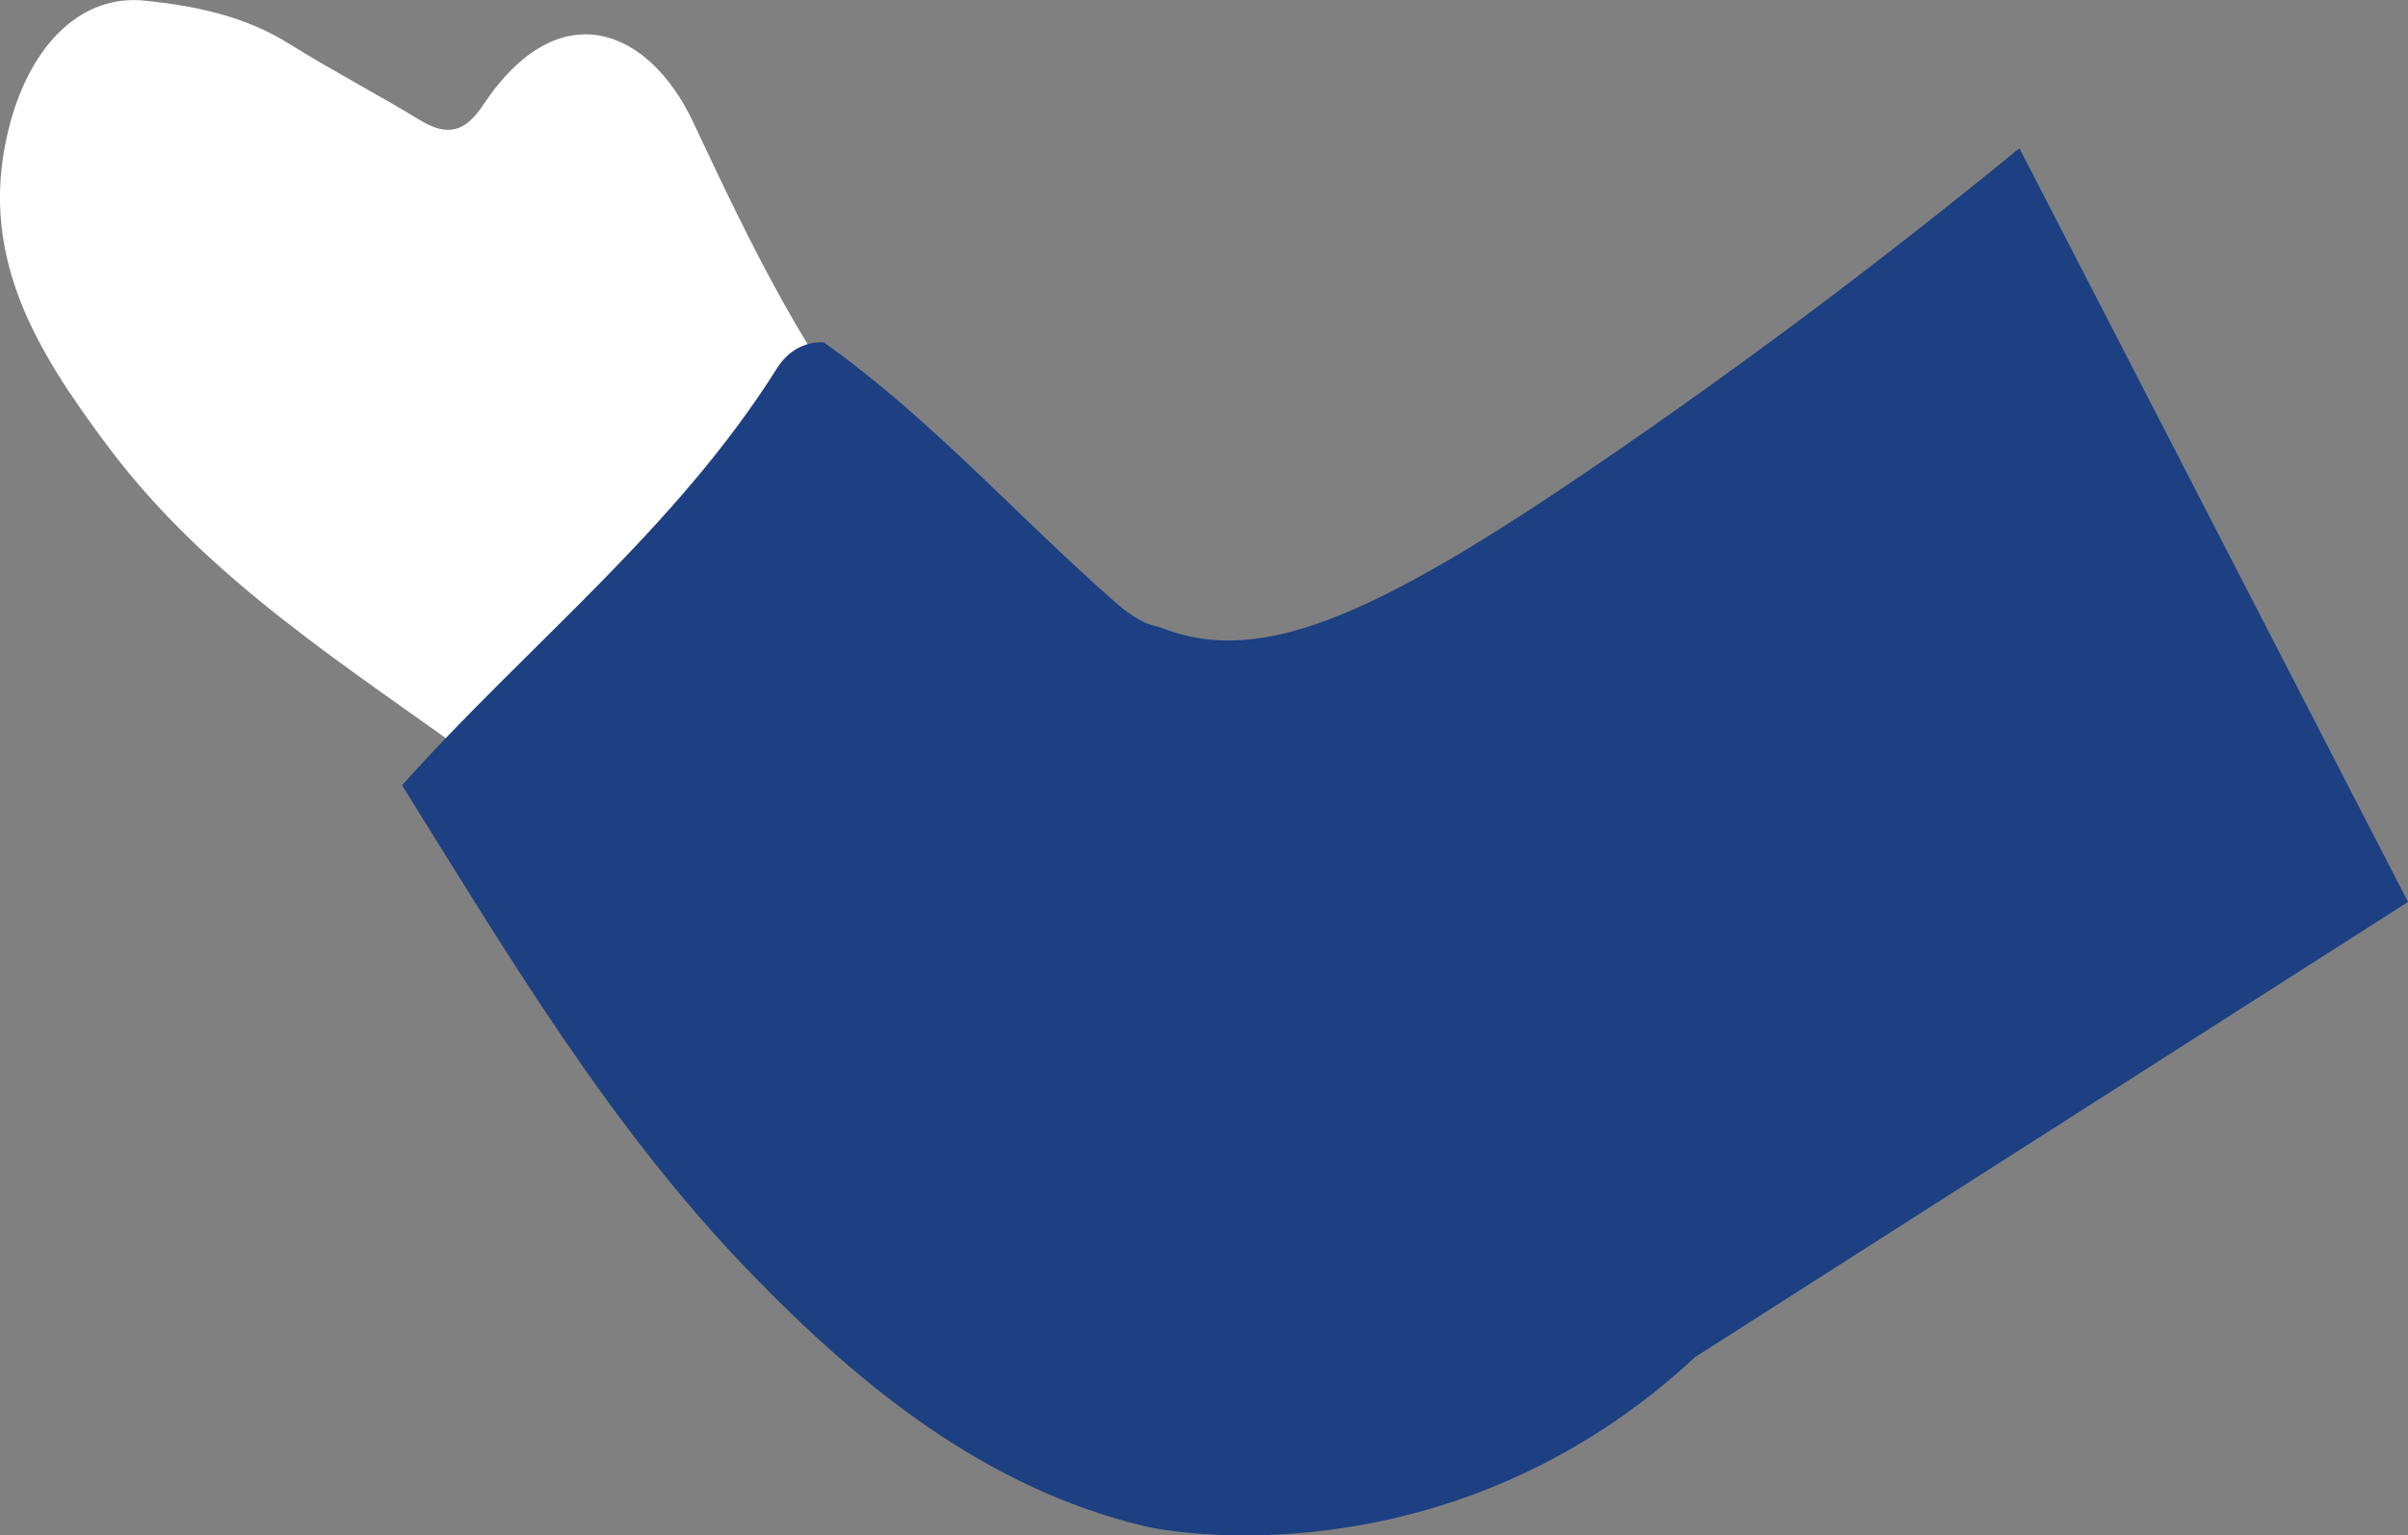
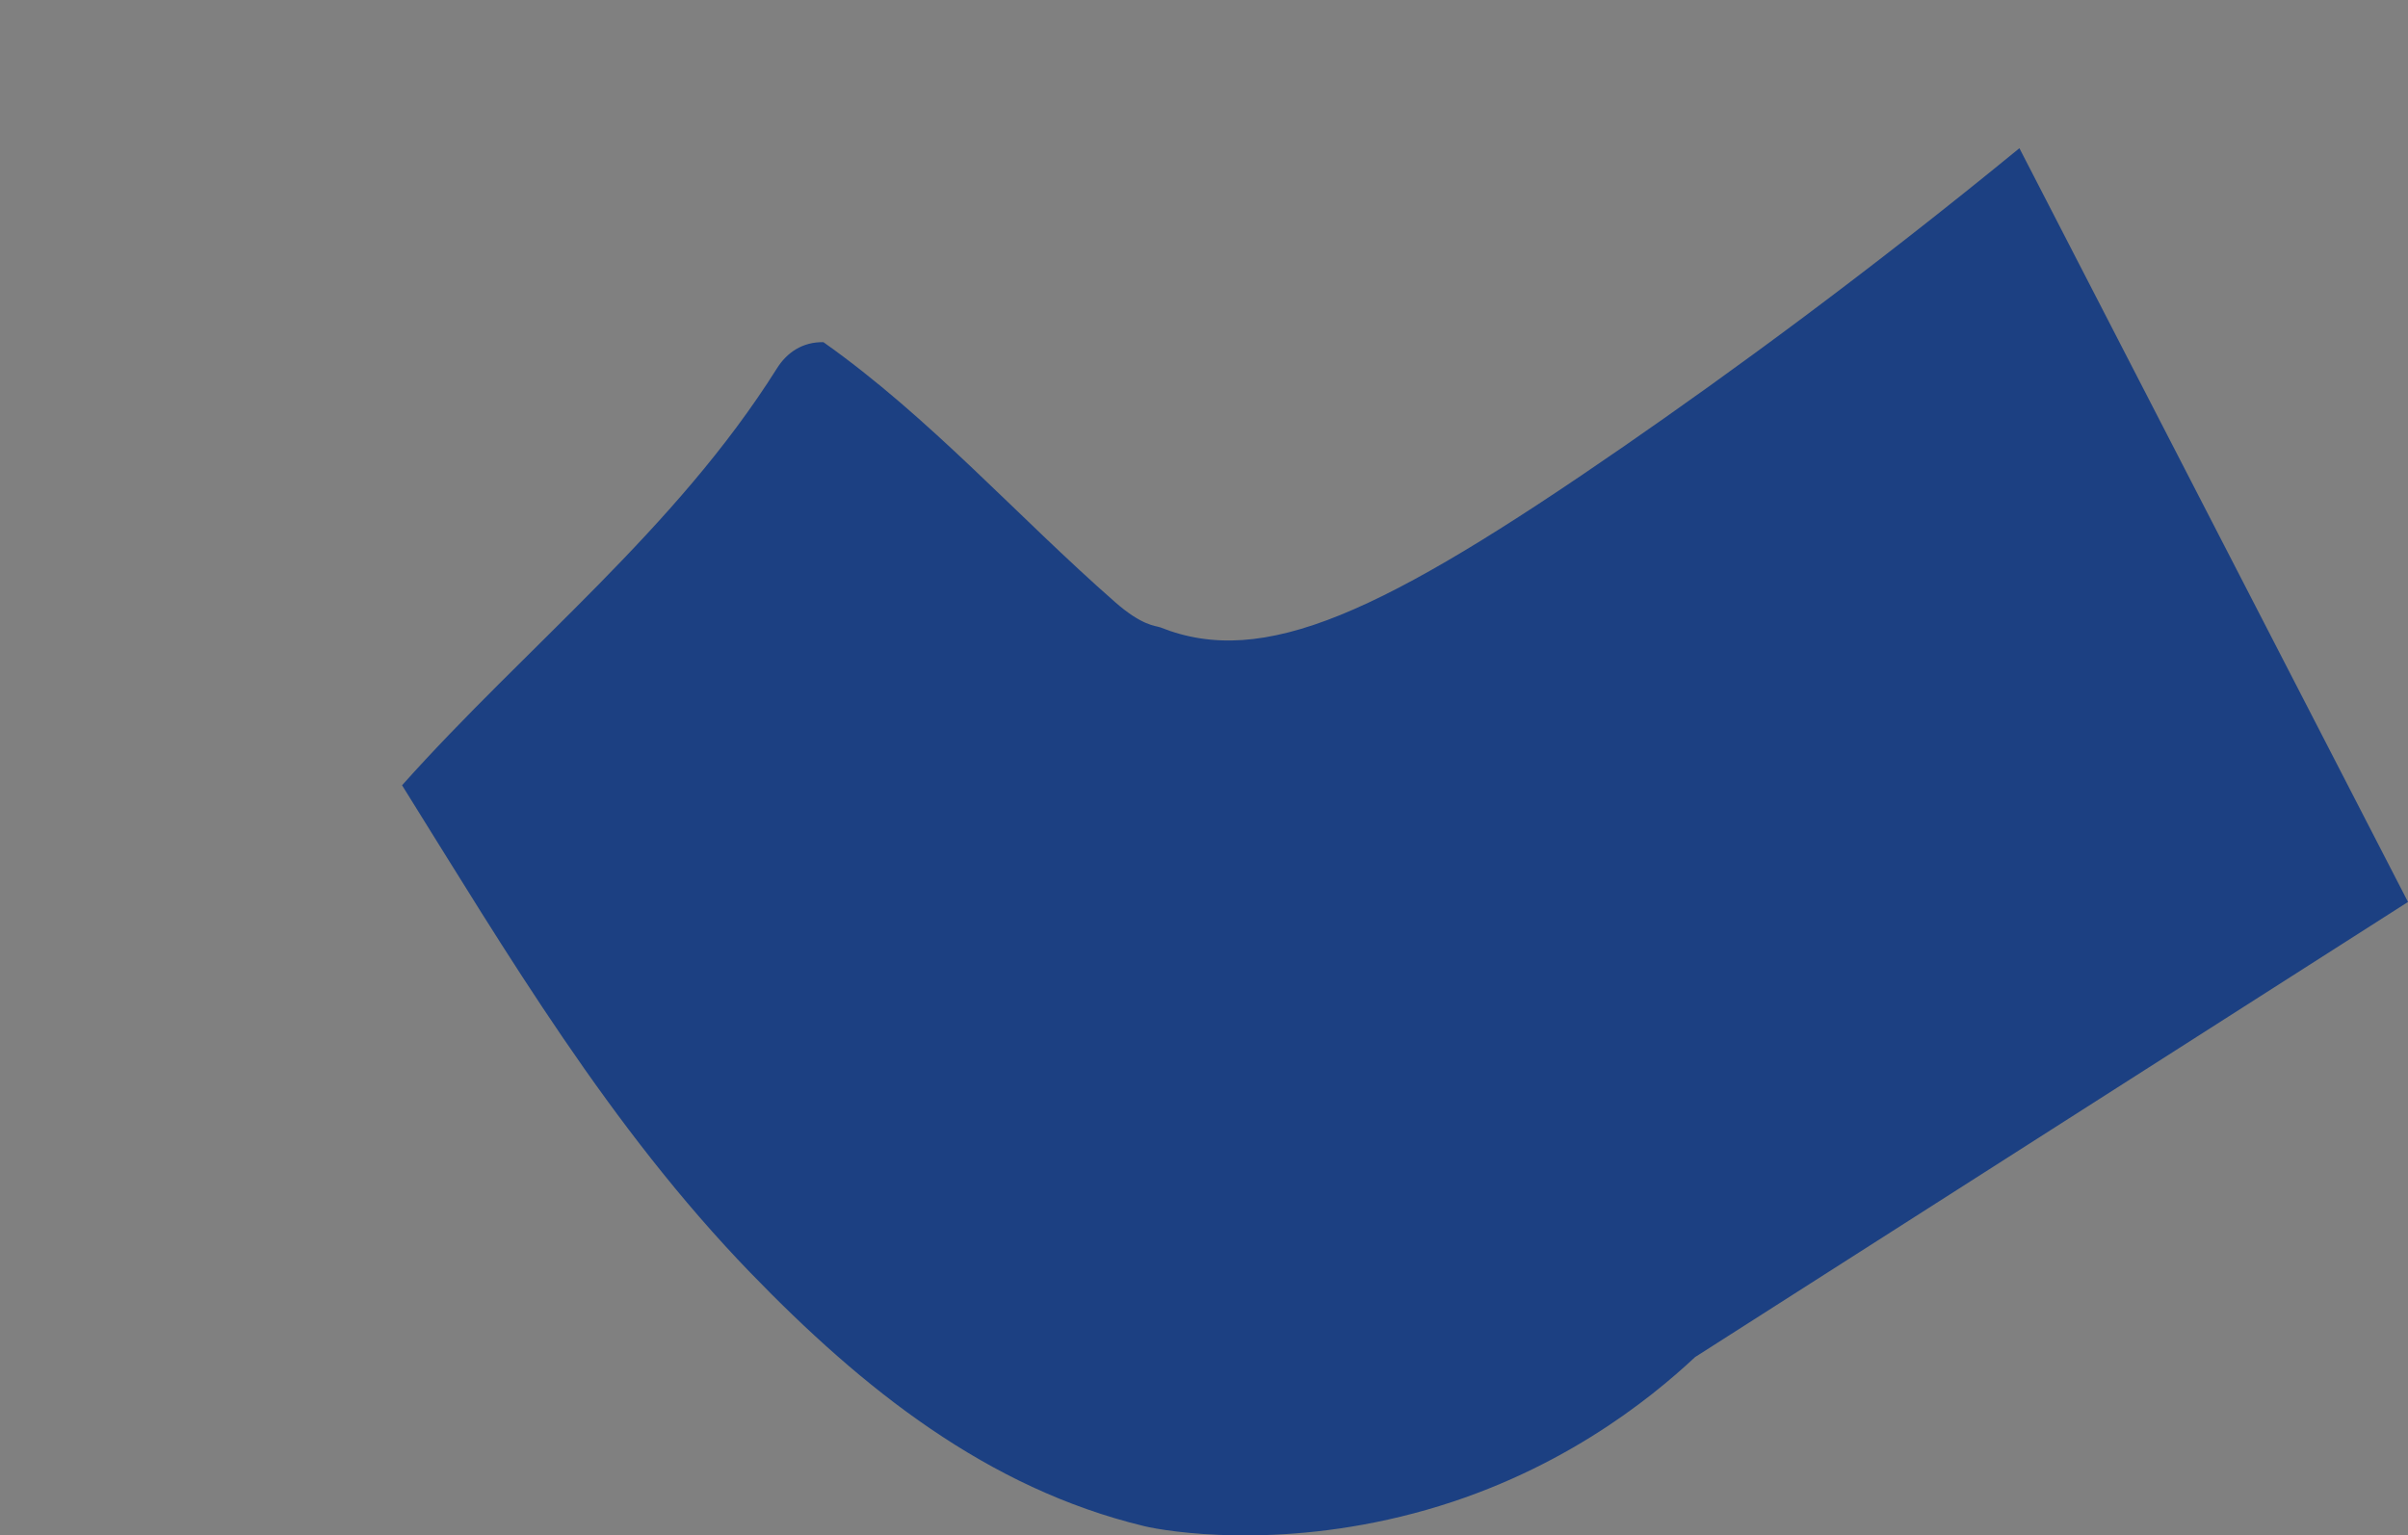
<svg xmlns="http://www.w3.org/2000/svg" width="334" height="213" viewBox="0 0 334 213" fill="none">
  <rect x="0" y="0" width="334" height="213" fill="#808080" stroke="none" />
  <g clip-path="url(#clip0_911_3135)">
-     <path d="M75.581 116.72C78.833 117.237 80.459 114.625 82.235 112.802C95.936 98.74 110.872 85.741 121.351 68.732C122.194 67.396 123.488 66.363 124.603 65.179C112.166 50.873 104.127 33.926 96.147 16.948C90.034 3.948 77.538 -1.245 67.029 14.548C64.499 18.345 62.09 18.983 58.266 16.674C52.274 13.03 46.041 9.78 40.109 6.074C33.936 2.217 27.101 0.82 20.115 0.091C11.352 -0.82 4.426 6.044 1.445 16.948C-3.493 35.05 4.968 48.565 15.056 62.05C28.937 80.547 48.179 92.422 66.366 105.665C70.371 108.58 74.105 111.678 75.581 116.72Z" fill="white" />
    <path d="M160.857 87.016C160.285 86.804 158.418 86.834 154.654 83.523C141.074 71.618 129.029 57.95 114.214 47.472C111.353 47.411 109.125 48.899 107.74 51.147C93.708 73.44 73.021 89.628 55.767 108.945C70.462 132.514 84.584 156.417 104.096 176.584C119.664 192.681 136.918 206.47 158.689 211.724C161.821 212.484 177.087 214.974 196.058 209.963C215.811 204.769 228.91 194.078 235.113 188.277C268.085 167.229 301.028 146.181 334 125.133C316.023 90.266 298.047 55.399 280.1 20.562C258.931 37.904 240.081 51.663 225.146 61.99C191.782 85.042 175.281 92.817 160.887 87.016H160.857Z" fill="#1C4082" />
  </g>
  <defs>
    <clipPath id="clip0_911_3135">
      <rect width="334" height="213" fill="white" transform="matrix(-1 0 0 1 334 0)" />
    </clipPath>
  </defs>
</svg>